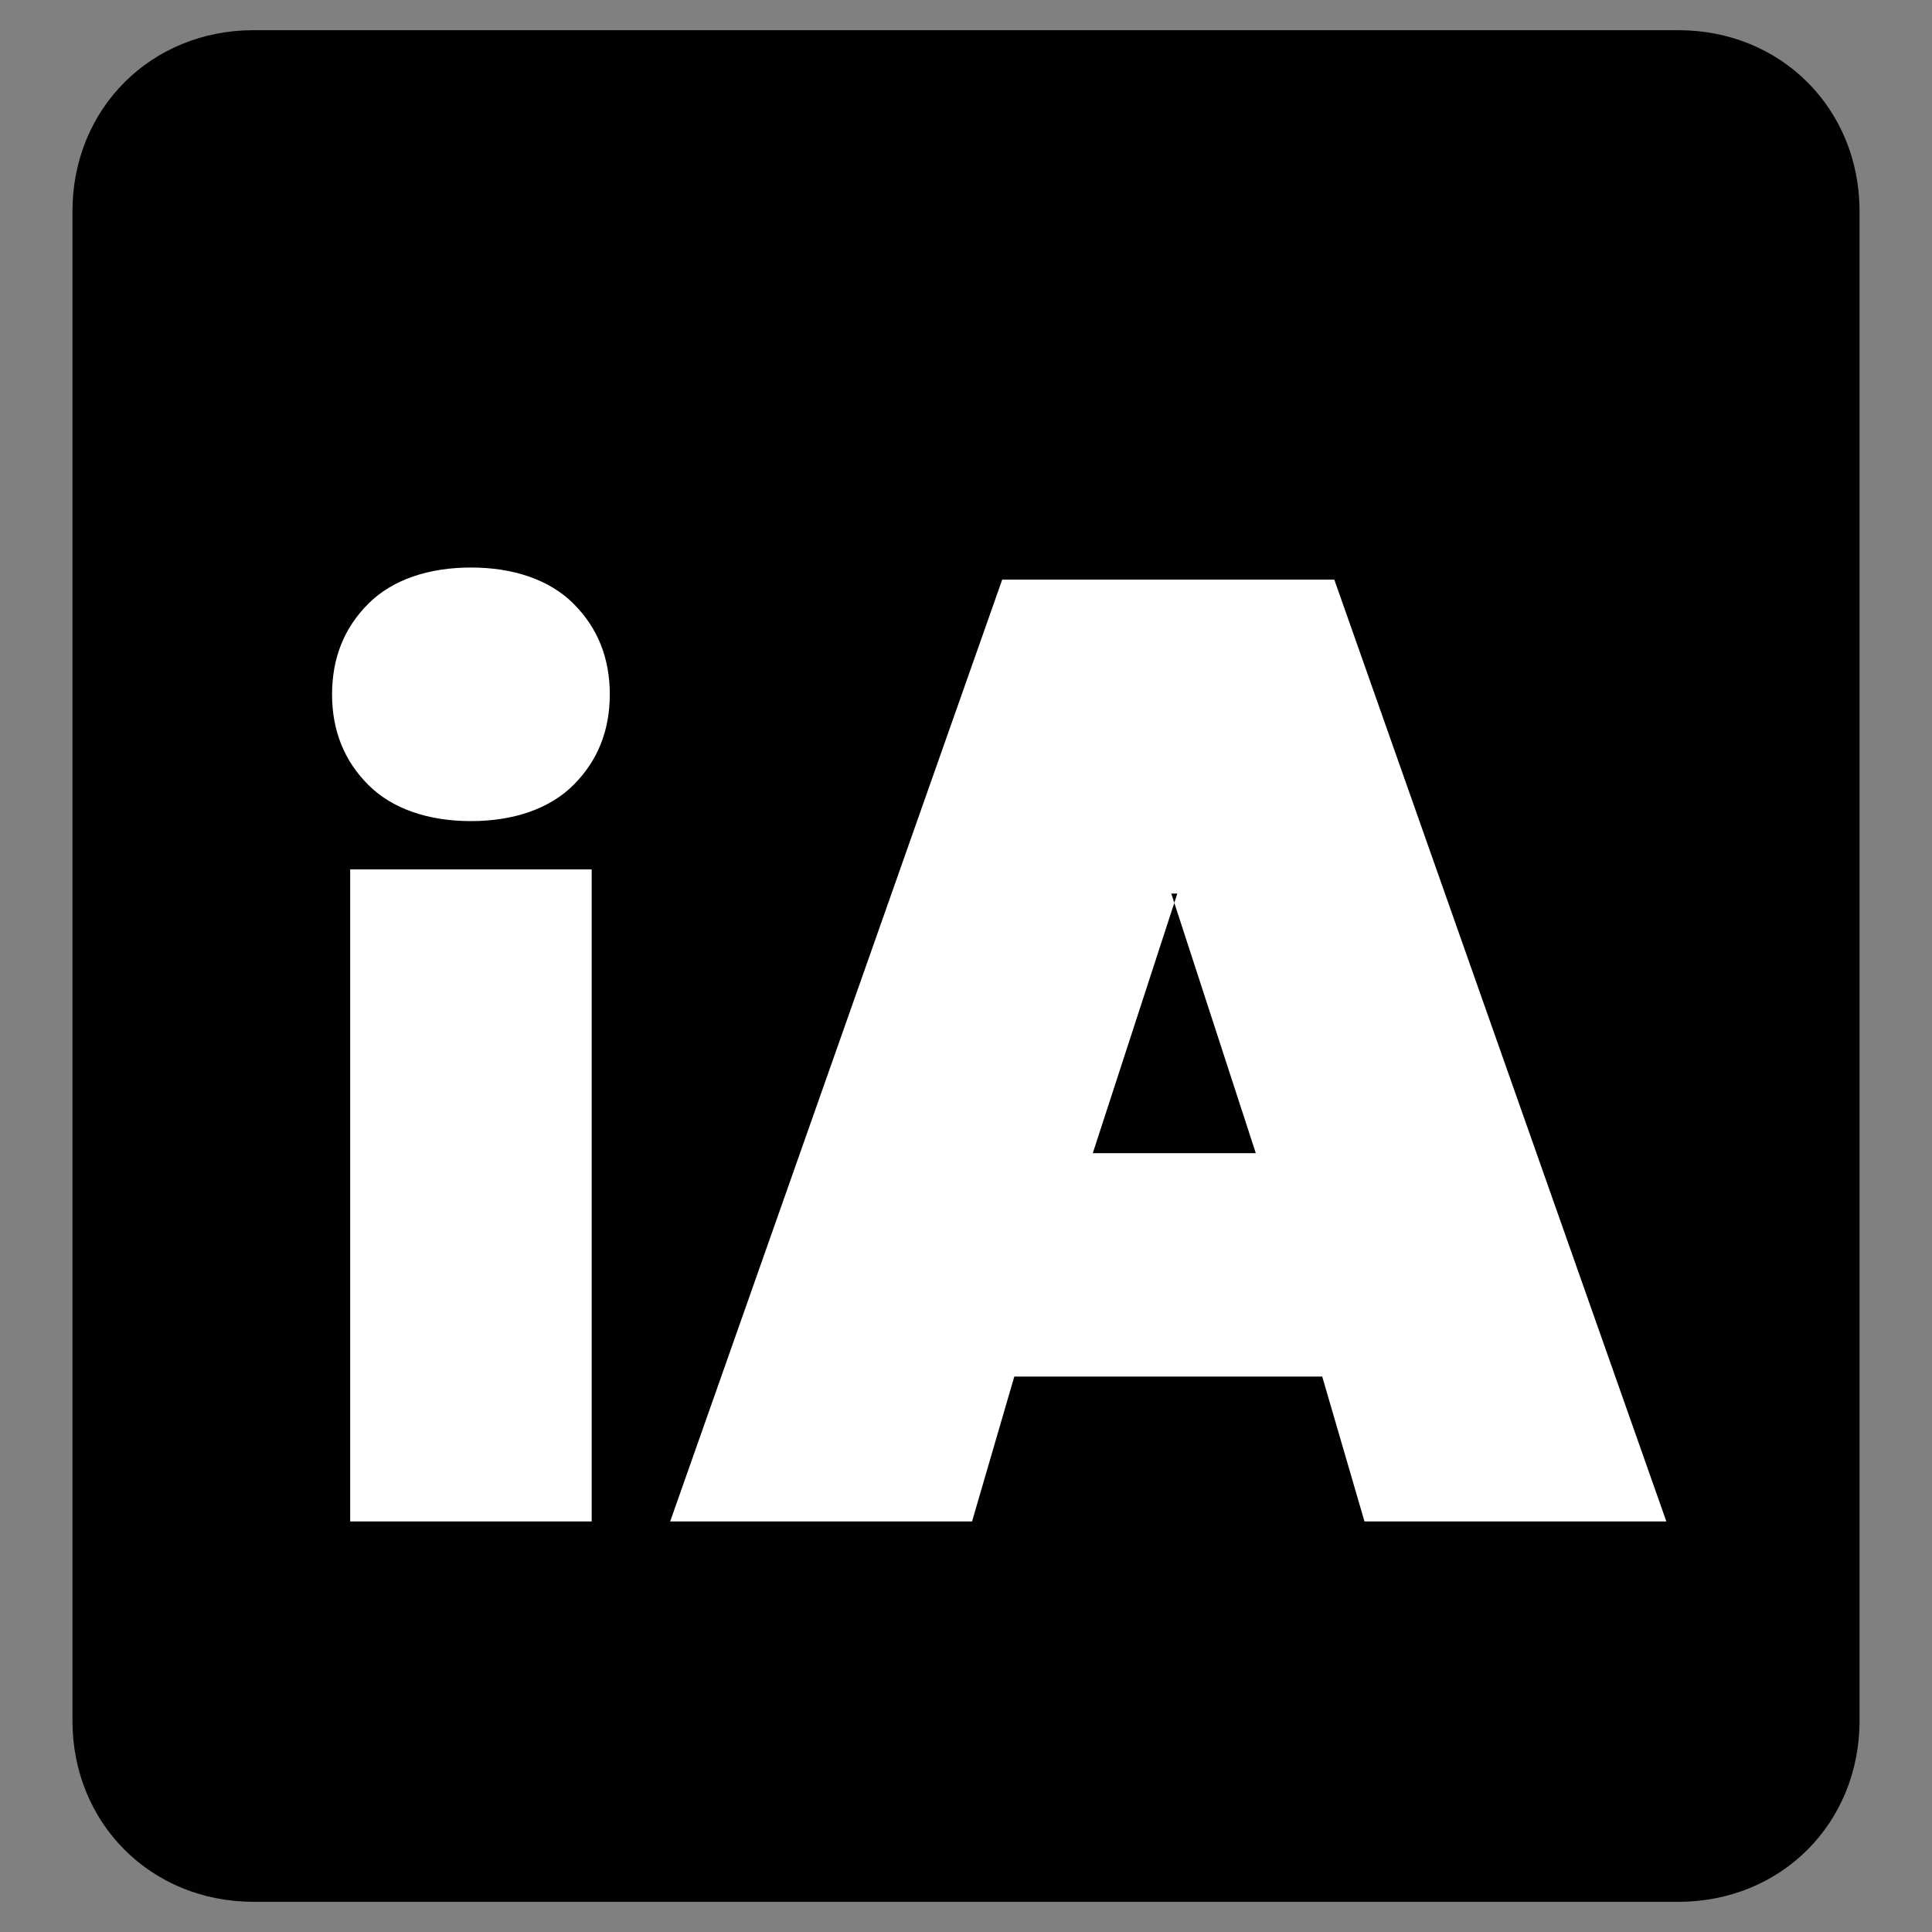
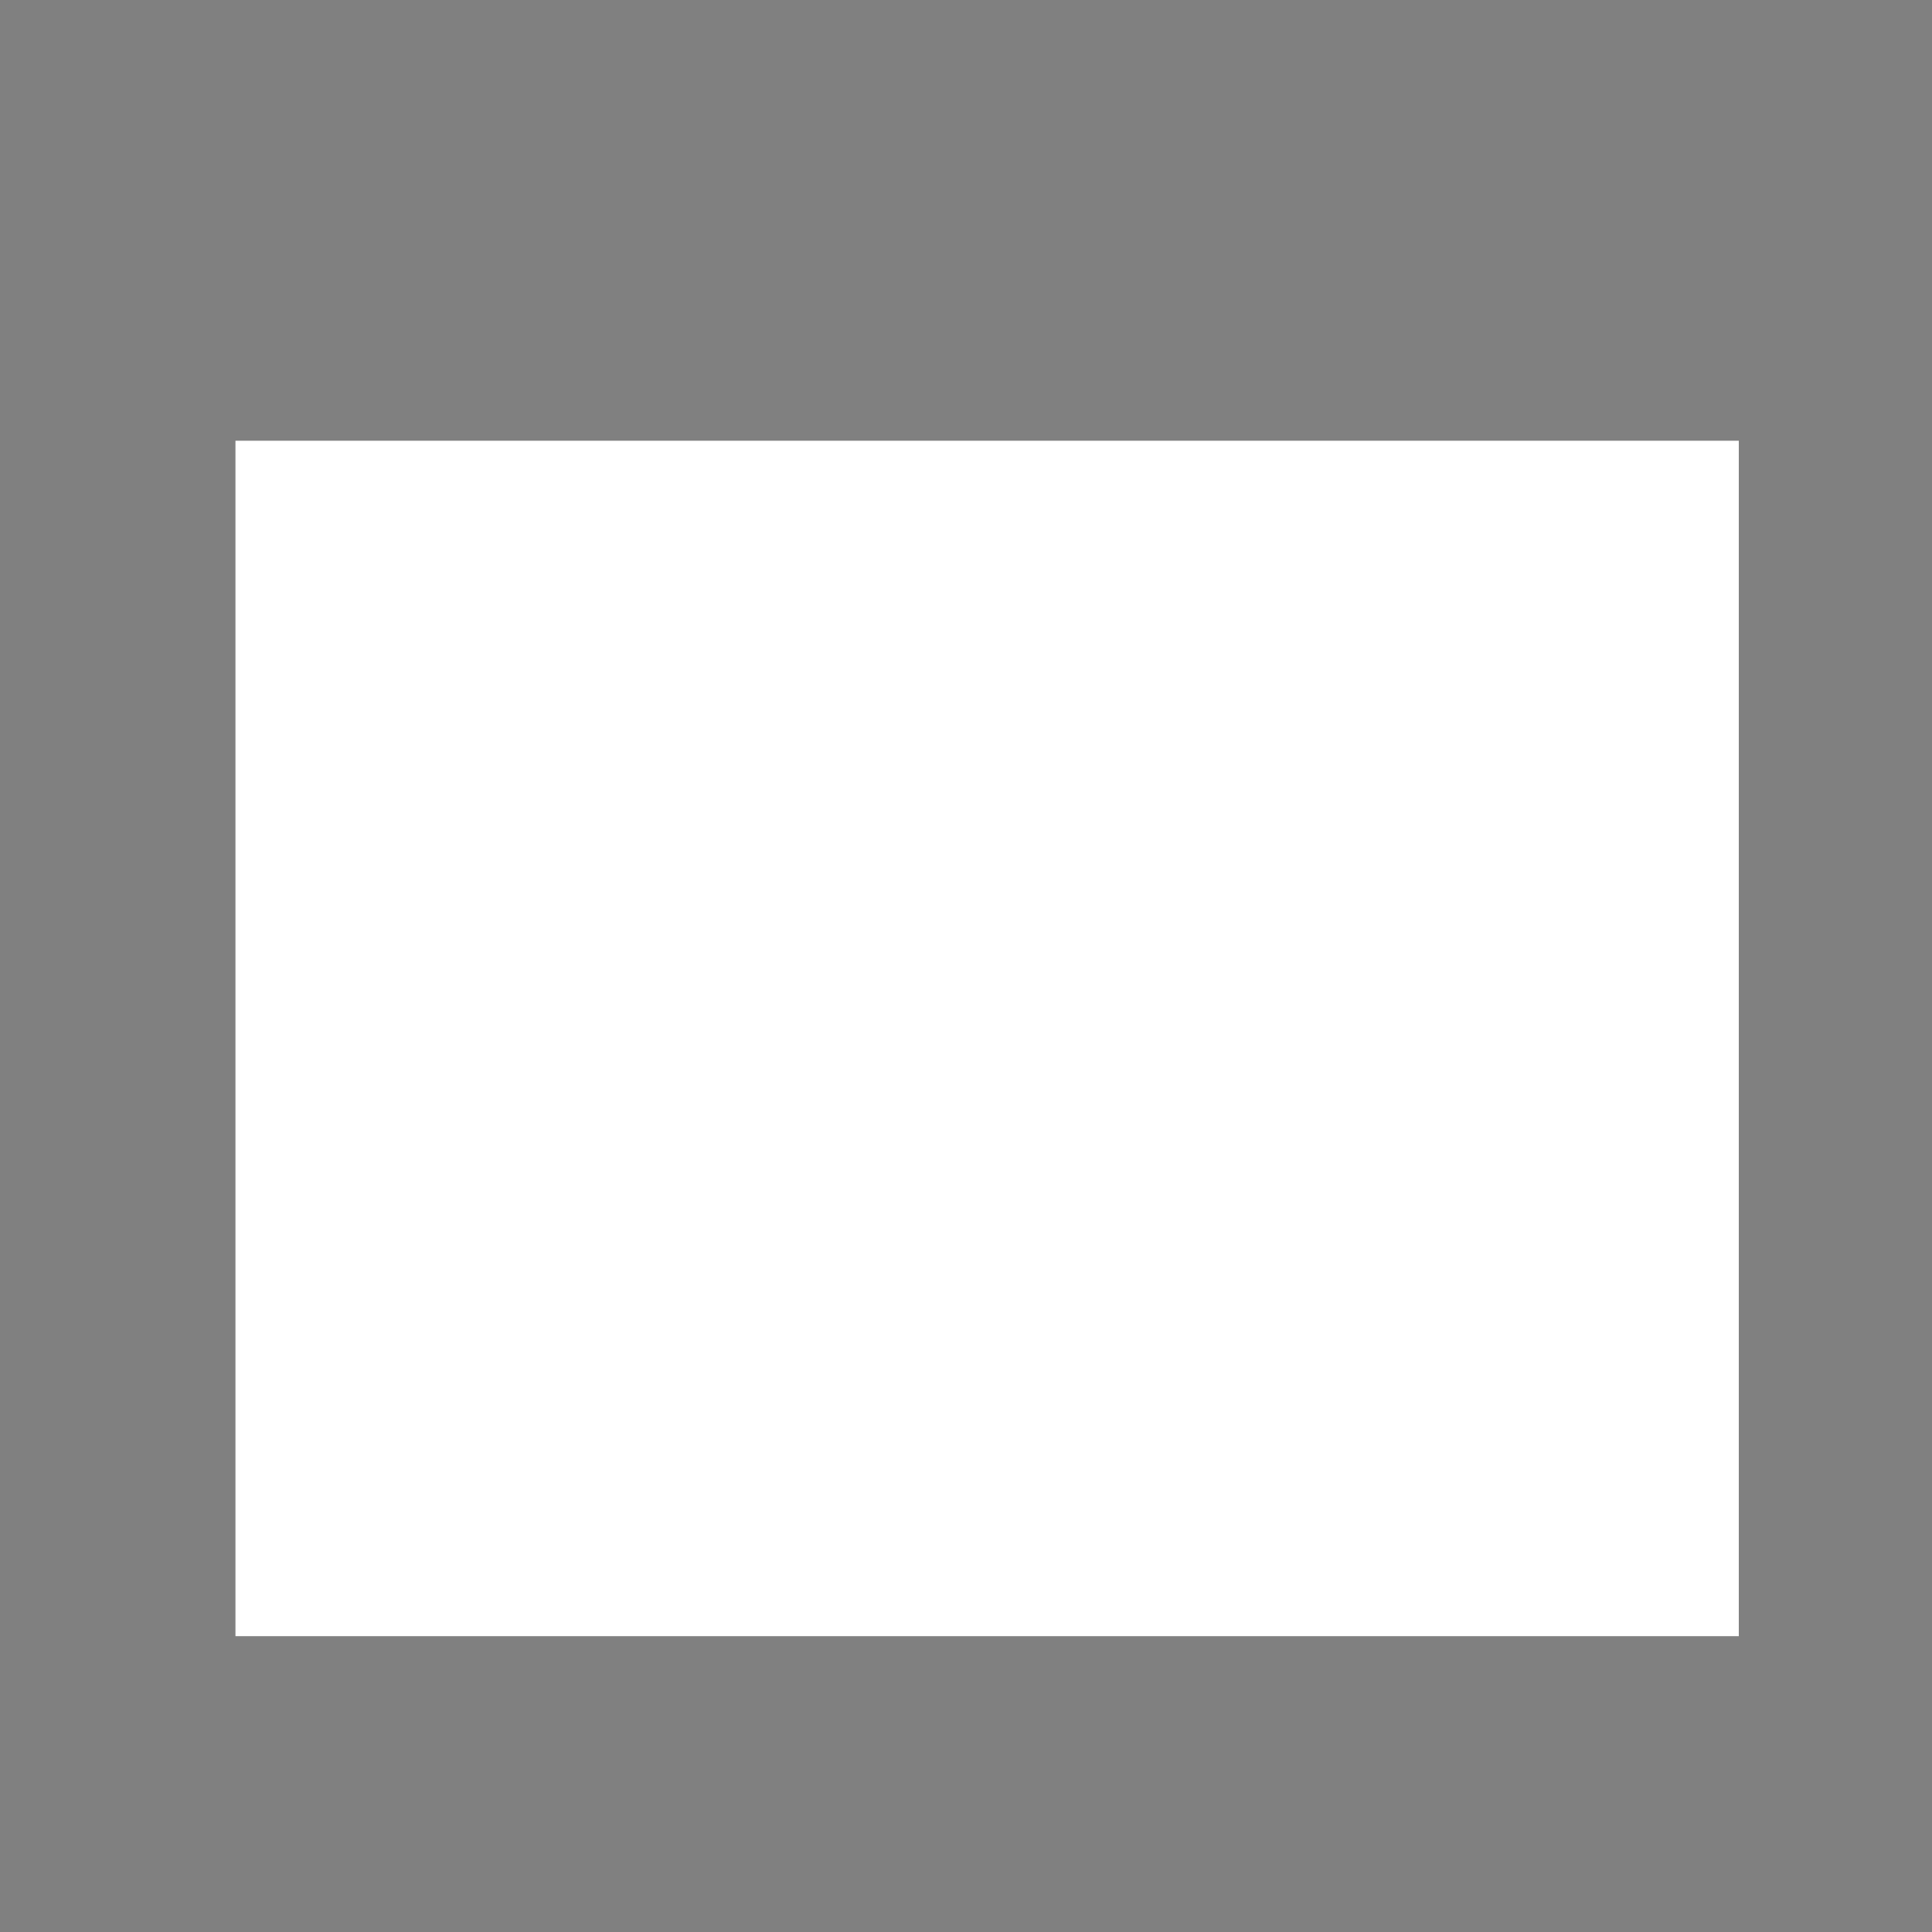
<svg xmlns="http://www.w3.org/2000/svg" id="Calque_1" version="1.1" viewBox="0 0 32 32">
  <rect x="0" y="0" width="32" height="32" fill="#808080" stroke="none" />
  <defs>
    <style>
      .st0 {
        fill: #fff;
      }

      .st1 {
        fill: #010101;
        fill-rule: evenodd;
      }
    </style>
  </defs>
  <rect class="st0" x="3.9" y="7.3" width="24.9" height="19.8" />
-   <path class="st1" d="M30.8,4.4v-.9c0-1.7-1.3-3-3-3H4.2C2.5.5,1.2,1.8,1.2,3.5v25c0,1.7,1.3,3,3,3h23.6c1.7,0,3-1.3,3-3V4.4ZM7.8,13.6c-.7,0-1.3-.2-1.7-.6-.4-.4-.6-.9-.6-1.5s.2-1.1.6-1.5c.4-.4,1-.6,1.7-.6s1.3.2,1.7.6c.4.4.6.9.6,1.5s-.2,1.1-.6,1.5c-.4.4-1,.6-1.7.6ZM9.8,14.4v10.8h-4v-10.8h4ZM16.1,25.2l.7-2.4h5.1l.7,2.4h5l-5.5-15.6h-5.5l-5.5,15.6h5ZM19.4,14.8l1.4,4.3h-2.7l1.4-4.3Z" />
</svg>